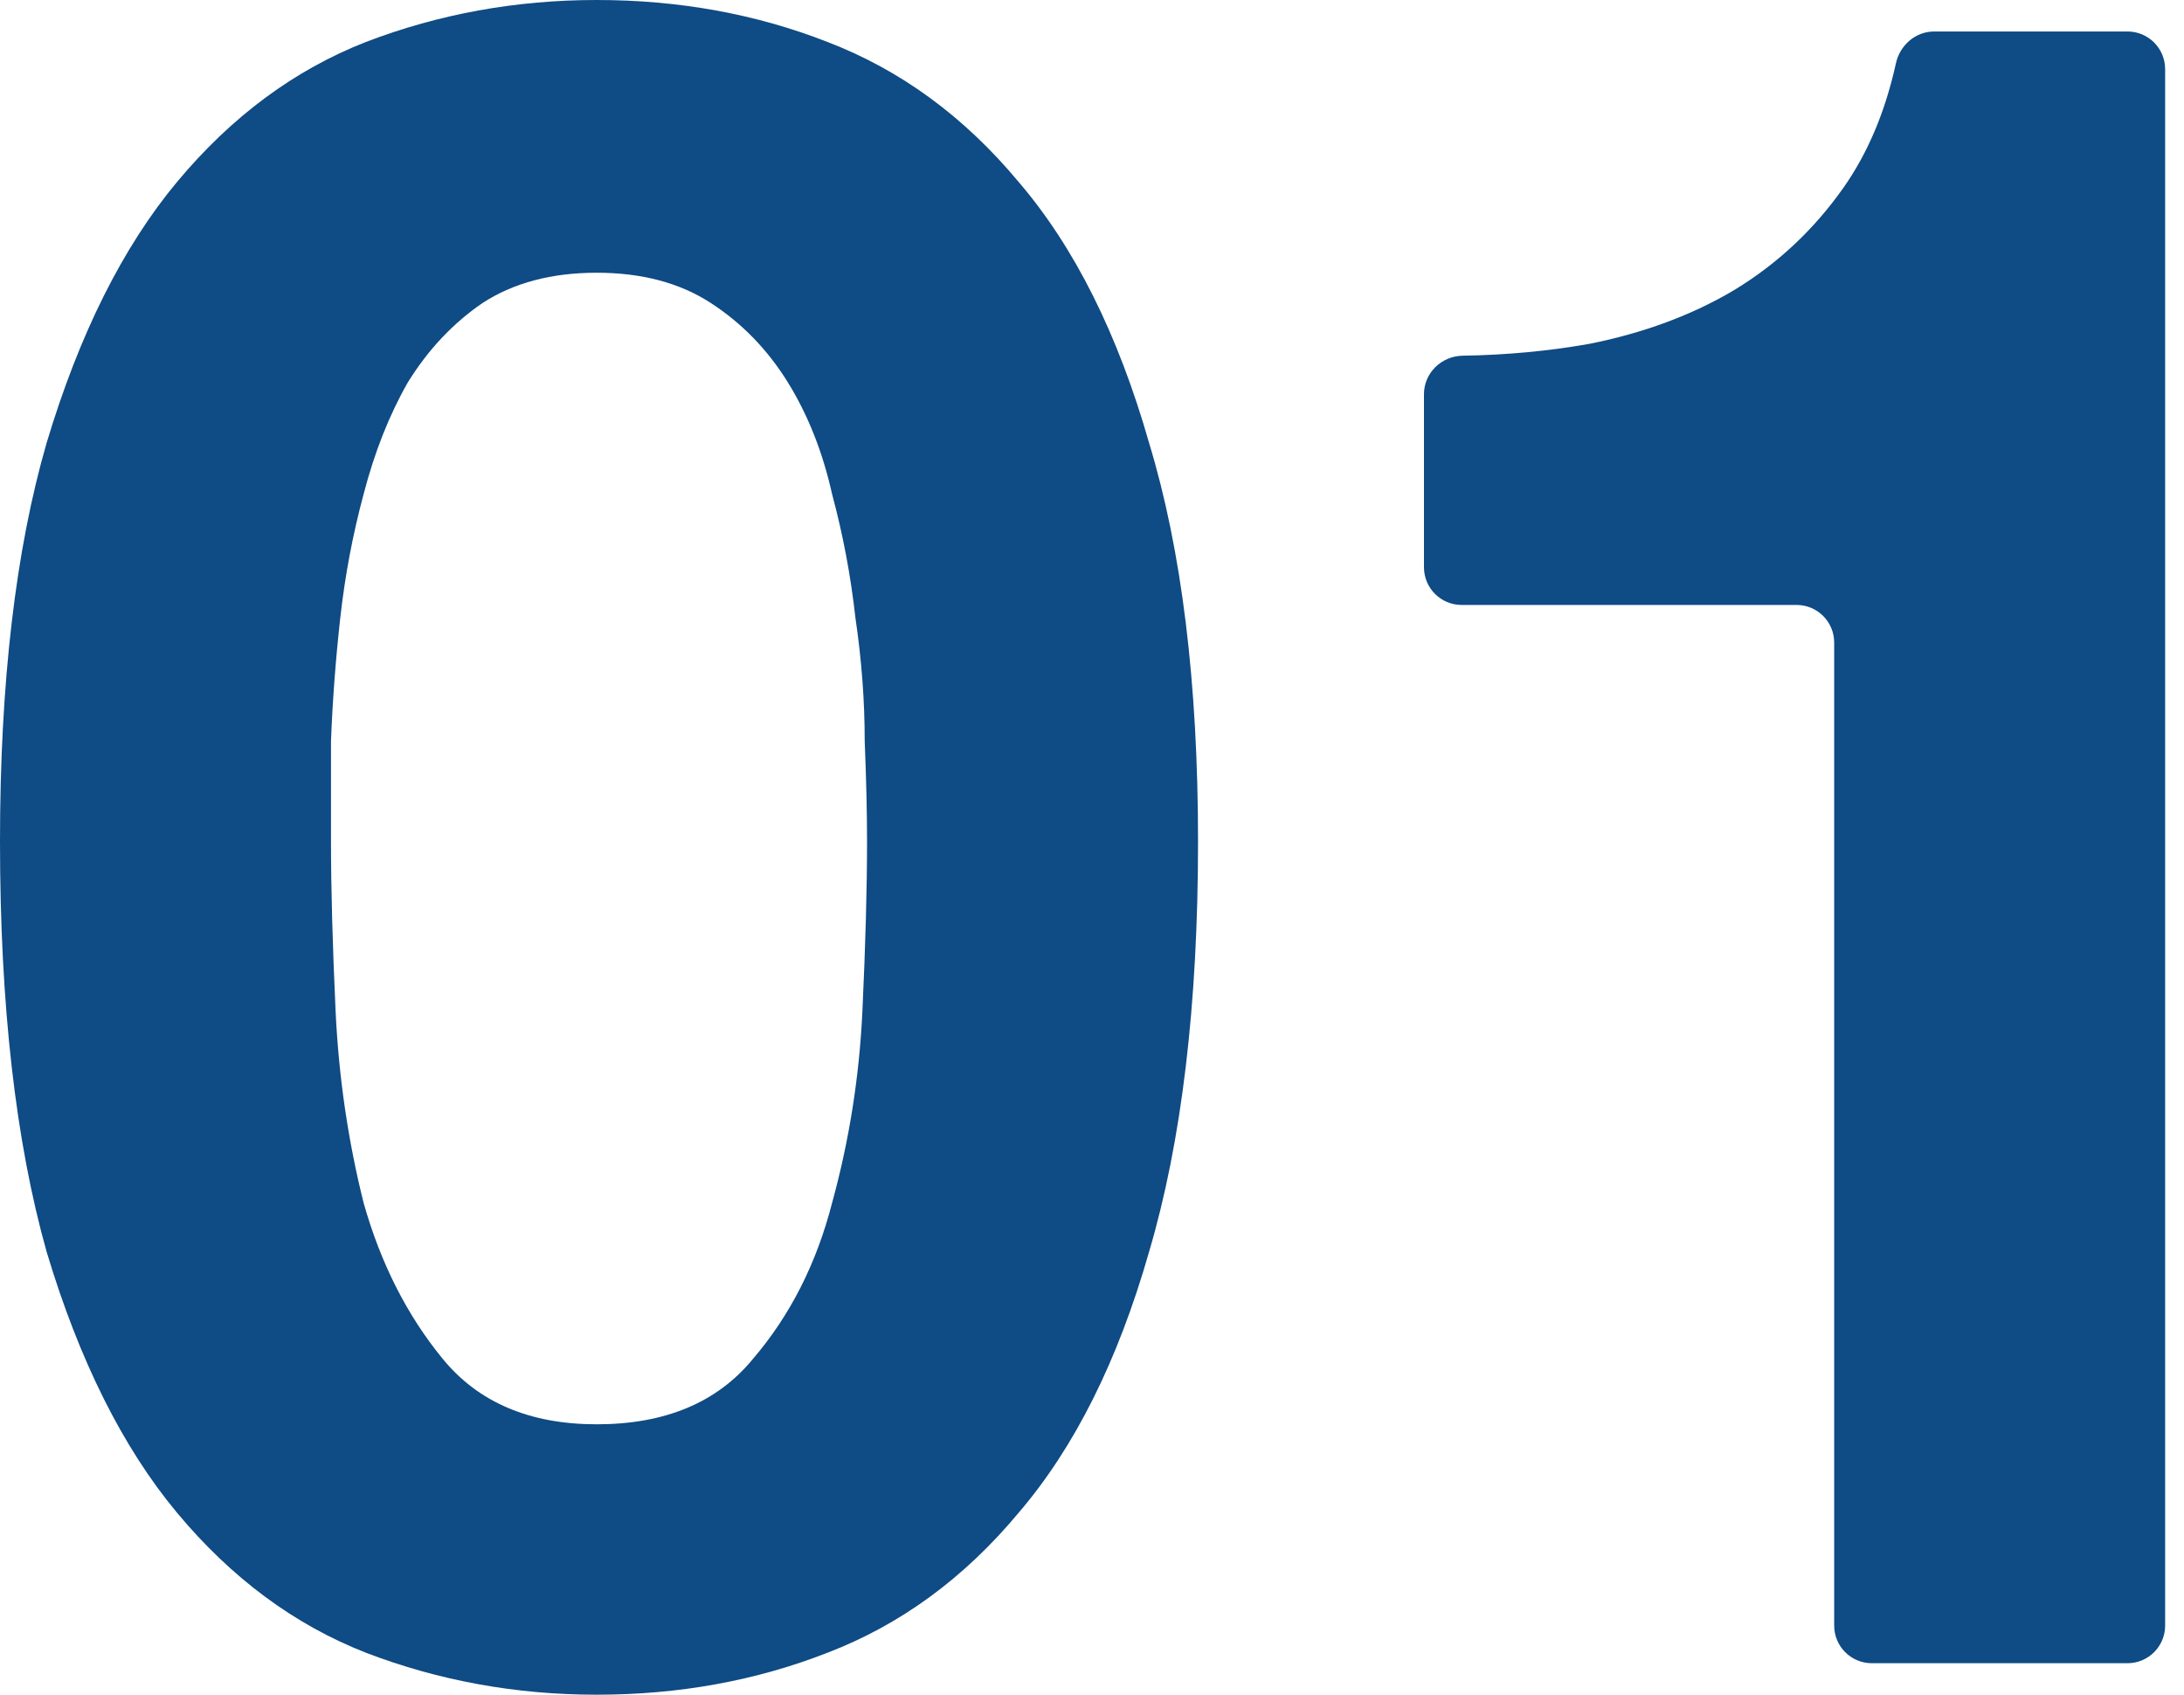
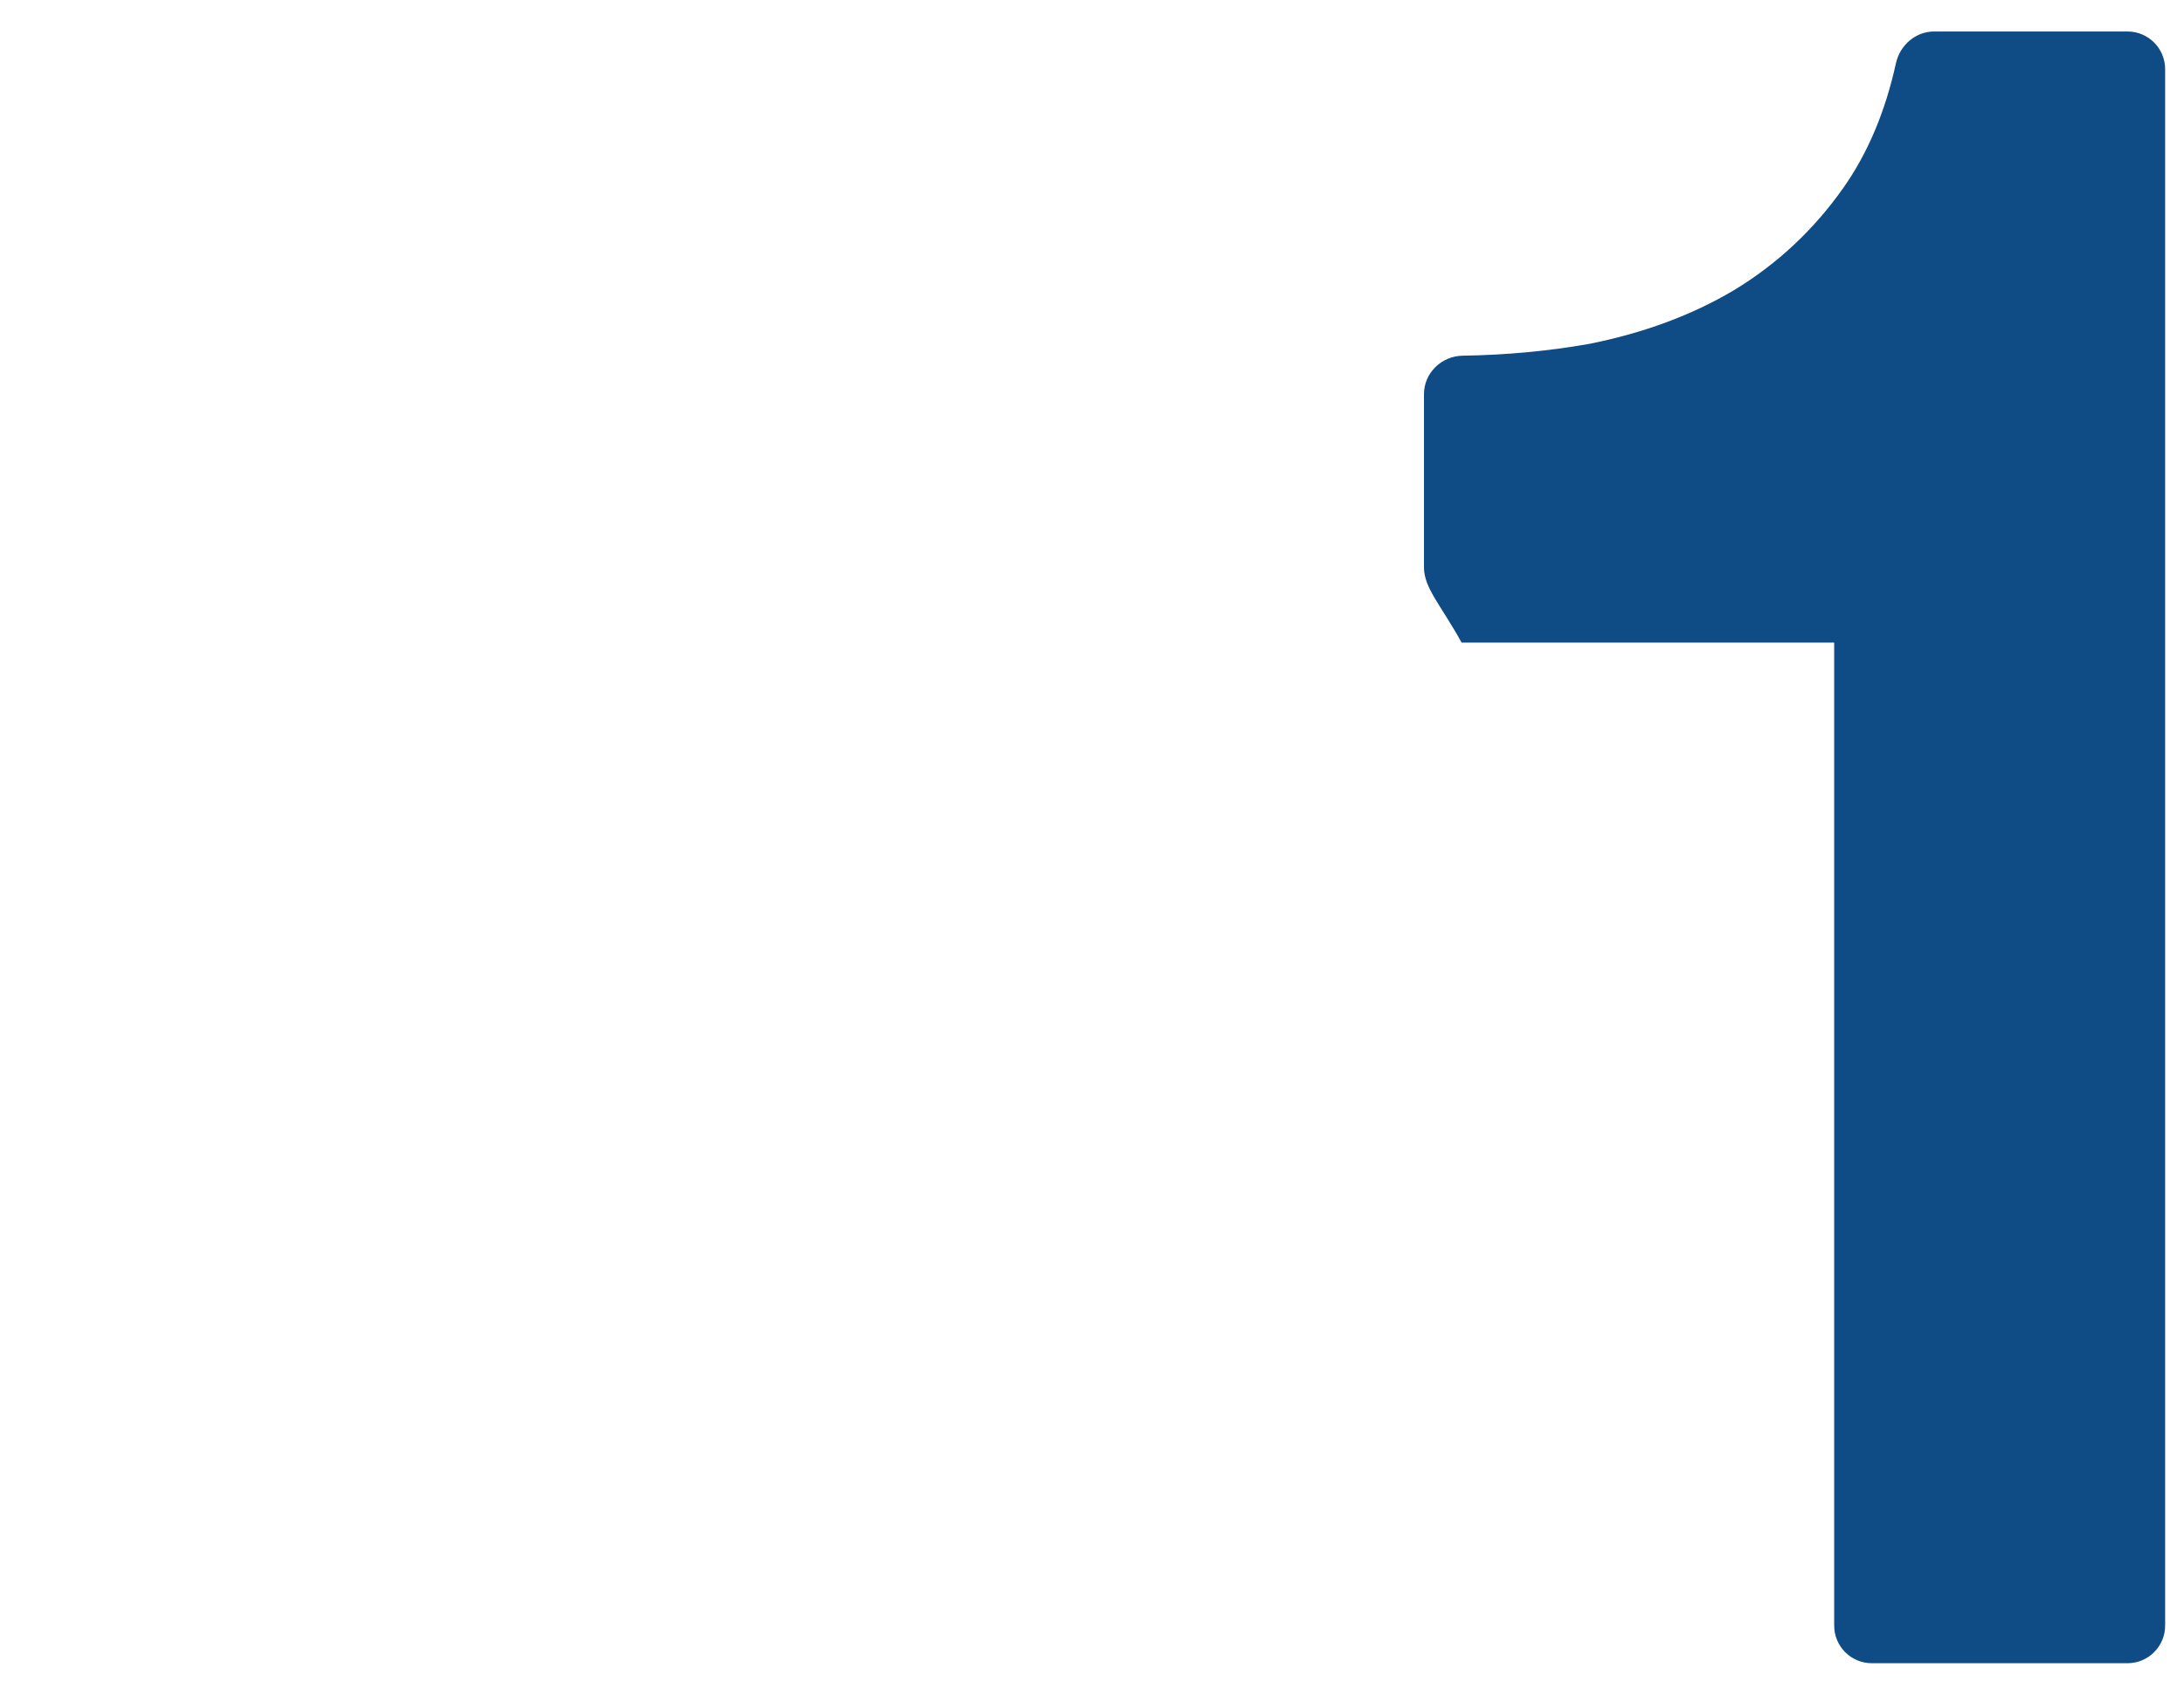
<svg xmlns="http://www.w3.org/2000/svg" width="58" height="45" viewBox="0 0 58 45" fill="none">
-   <path d="M8.79 22.345C8.79 23.583 8.831 25.089 8.913 26.864C8.996 28.597 9.243 30.289 9.656 31.939C10.11 33.549 10.812 34.931 11.761 36.087C12.71 37.242 14.072 37.82 15.846 37.82C17.662 37.82 19.044 37.242 19.993 36.087C20.983 34.931 21.685 33.549 22.098 31.939C22.552 30.289 22.82 28.597 22.902 26.864C22.985 25.089 23.026 23.583 23.026 22.345C23.026 21.602 23.006 20.715 22.964 19.684C22.964 18.611 22.882 17.517 22.717 16.403C22.593 15.289 22.387 14.195 22.098 13.122C21.85 12.008 21.458 11.018 20.922 10.151C20.385 9.285 19.704 8.583 18.879 8.047C18.054 7.51 17.043 7.242 15.846 7.242C14.649 7.242 13.638 7.51 12.813 8.047C12.029 8.583 11.369 9.285 10.832 10.151C10.337 11.018 9.945 12.008 9.656 13.122C9.367 14.195 9.161 15.289 9.037 16.403C8.913 17.517 8.831 18.611 8.79 19.684C8.79 20.715 8.79 21.602 8.79 22.345ZM0 22.345C0 18.136 0.413 14.608 1.238 11.761C2.105 8.872 3.26 6.561 4.704 4.828C6.149 3.095 7.82 1.857 9.718 1.114C11.658 0.371 13.7 0 15.846 0C18.033 0 20.076 0.371 21.974 1.114C23.913 1.857 25.605 3.095 27.049 4.828C28.535 6.561 29.691 8.872 30.516 11.761C31.382 14.608 31.816 18.136 31.816 22.345C31.816 26.678 31.382 30.309 30.516 33.239C29.691 36.128 28.535 38.439 27.049 40.172C25.605 41.905 23.913 43.143 21.974 43.886C20.076 44.629 18.033 45 15.846 45C13.7 45 11.658 44.629 9.718 43.886C7.82 43.143 6.149 41.905 4.704 40.172C3.26 38.439 2.105 36.128 1.238 33.239C0.413 30.309 0 26.678 0 22.345Z" fill="#0F4B84" />
-   <path d="M57.499 43.164C57.499 43.717 57.052 44.164 56.499 44.164H49.71C49.157 44.164 48.71 43.717 48.71 43.164V17.063C48.71 16.51 48.262 16.063 47.71 16.063H38.816C38.263 16.063 37.816 15.615 37.816 15.063V10.467C37.816 9.904 38.28 9.454 38.843 9.445C40.002 9.427 41.125 9.322 42.211 9.13C43.655 8.841 44.934 8.367 46.048 7.706C47.204 7.005 48.173 6.097 48.957 4.983C49.603 4.065 50.067 2.965 50.349 1.683C50.455 1.199 50.871 0.836 51.366 0.836H56.499C57.052 0.836 57.499 1.283 57.499 1.836V43.164Z" fill="#0F4B84" />
+   <path d="M57.499 43.164C57.499 43.717 57.052 44.164 56.499 44.164H49.71C49.157 44.164 48.71 43.717 48.71 43.164V17.063H38.816C38.263 16.063 37.816 15.615 37.816 15.063V10.467C37.816 9.904 38.28 9.454 38.843 9.445C40.002 9.427 41.125 9.322 42.211 9.13C43.655 8.841 44.934 8.367 46.048 7.706C47.204 7.005 48.173 6.097 48.957 4.983C49.603 4.065 50.067 2.965 50.349 1.683C50.455 1.199 50.871 0.836 51.366 0.836H56.499C57.052 0.836 57.499 1.283 57.499 1.836V43.164Z" fill="#0F4B84" />
</svg>